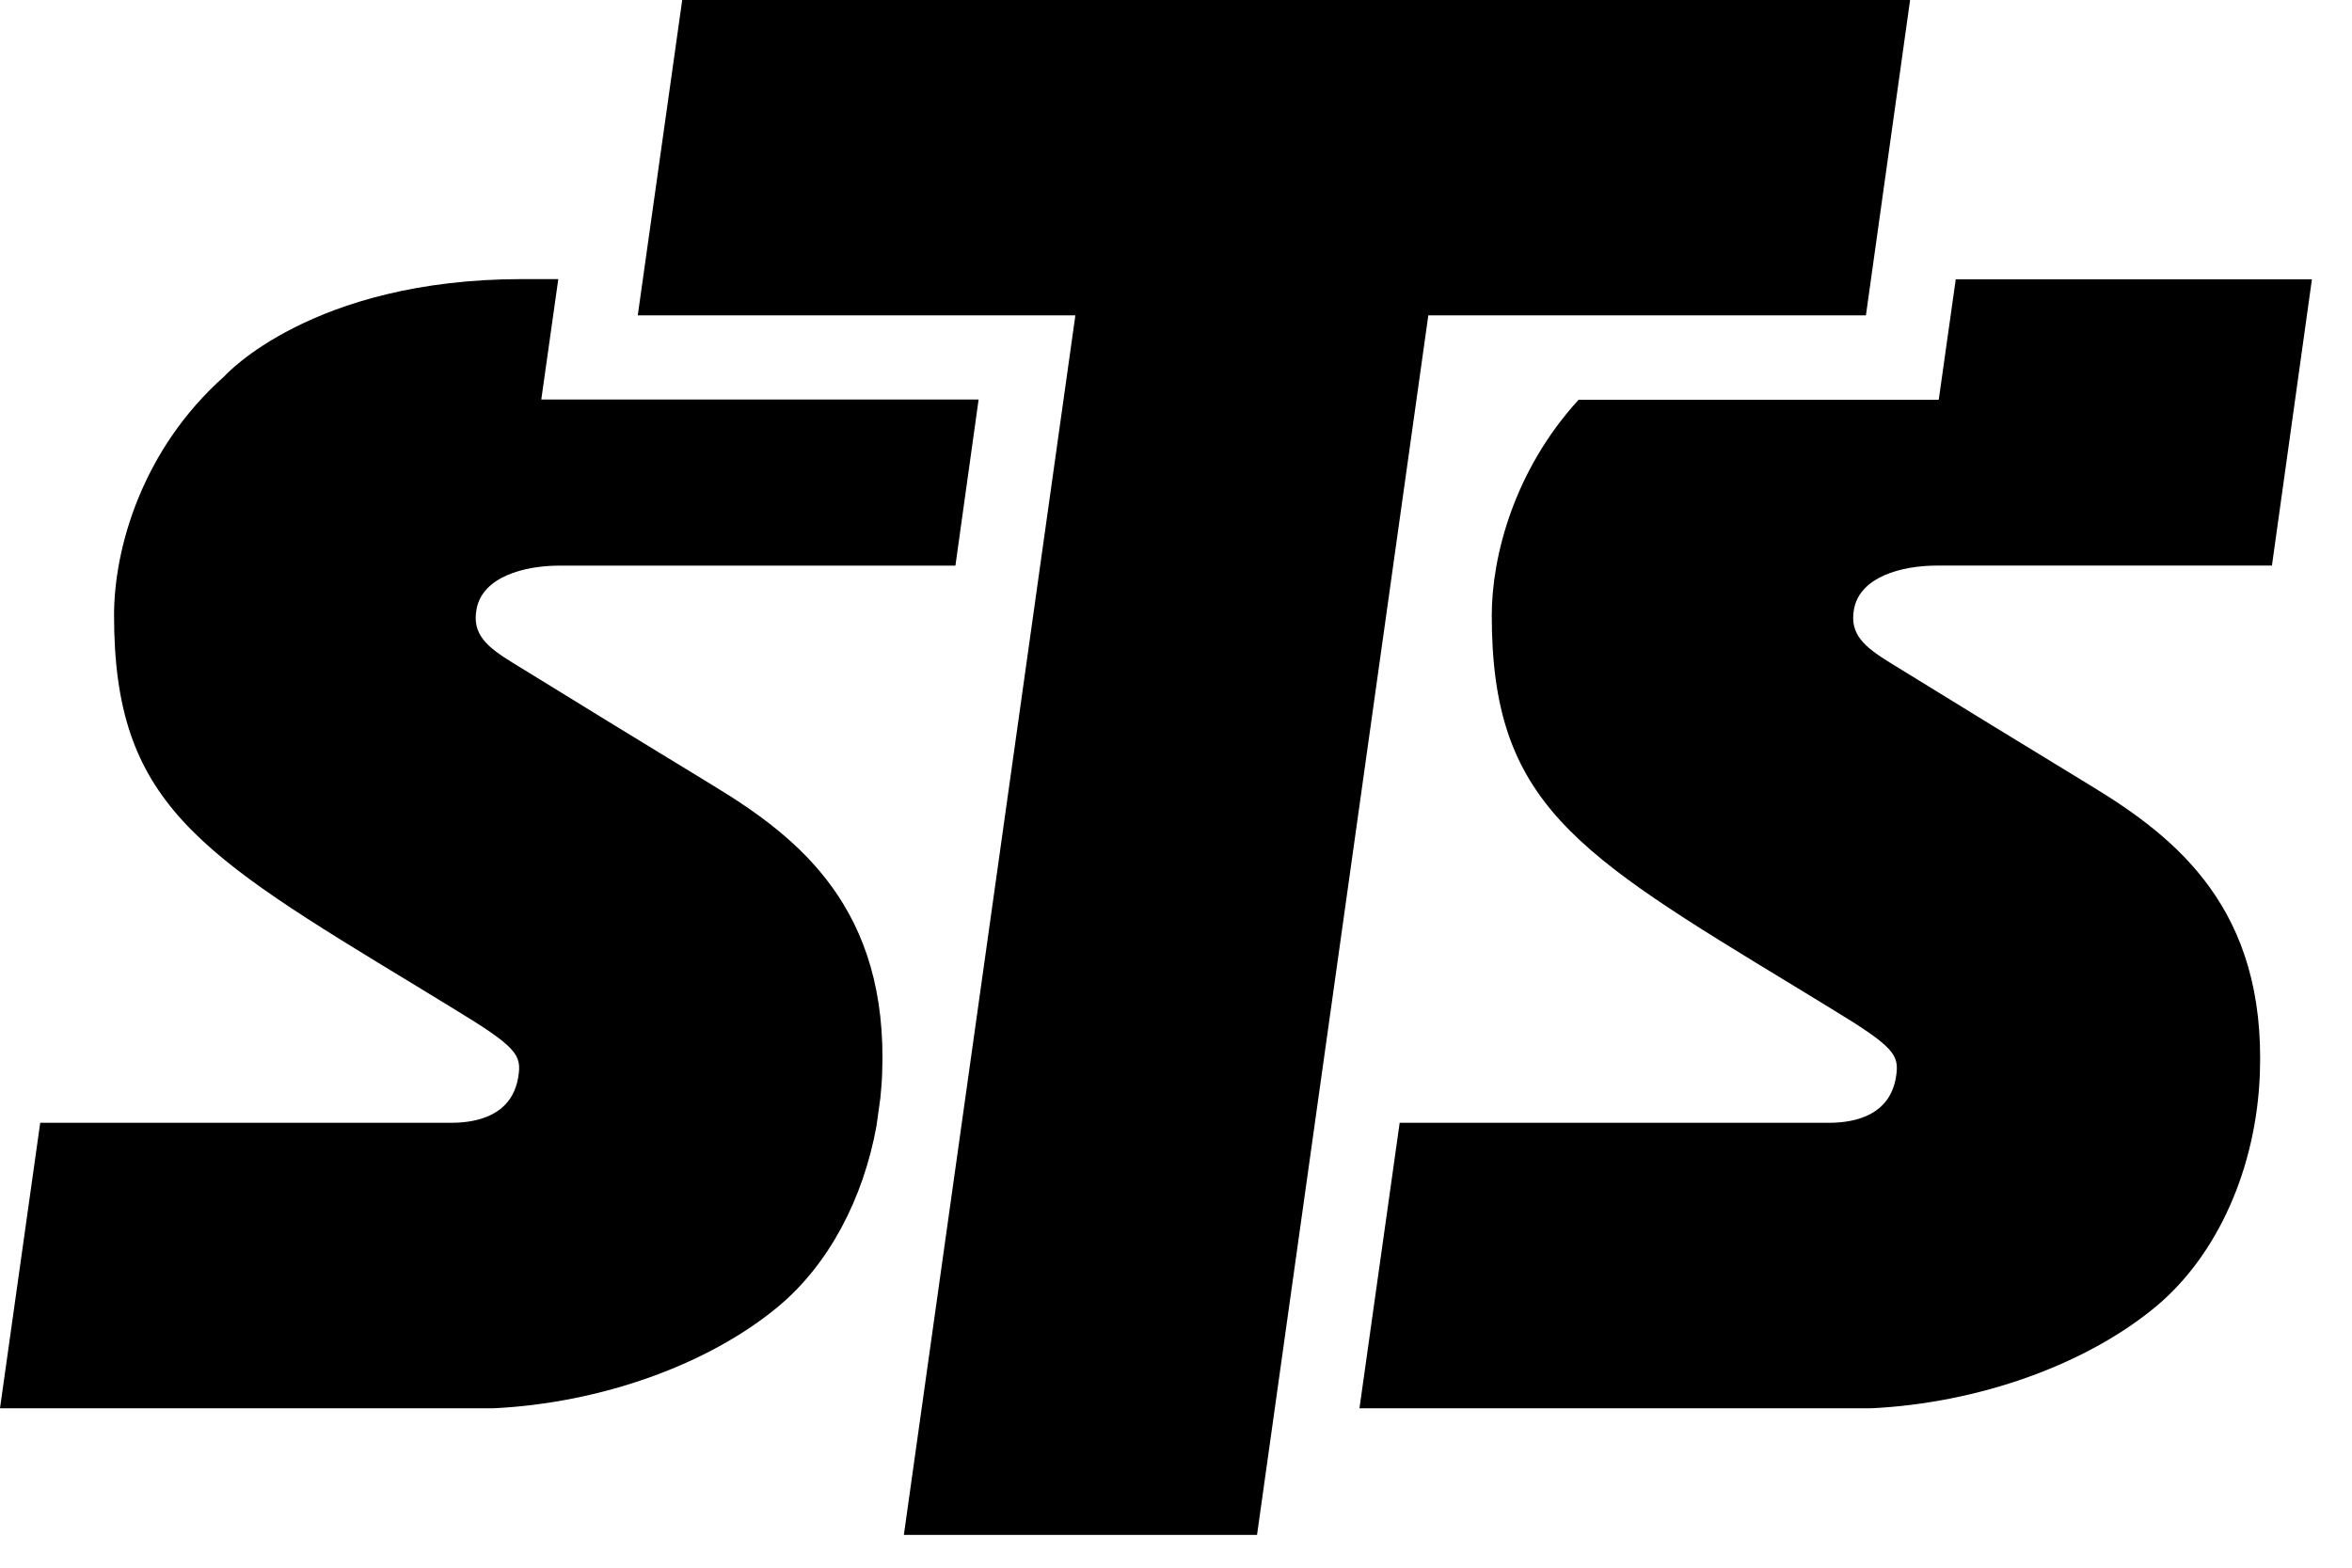
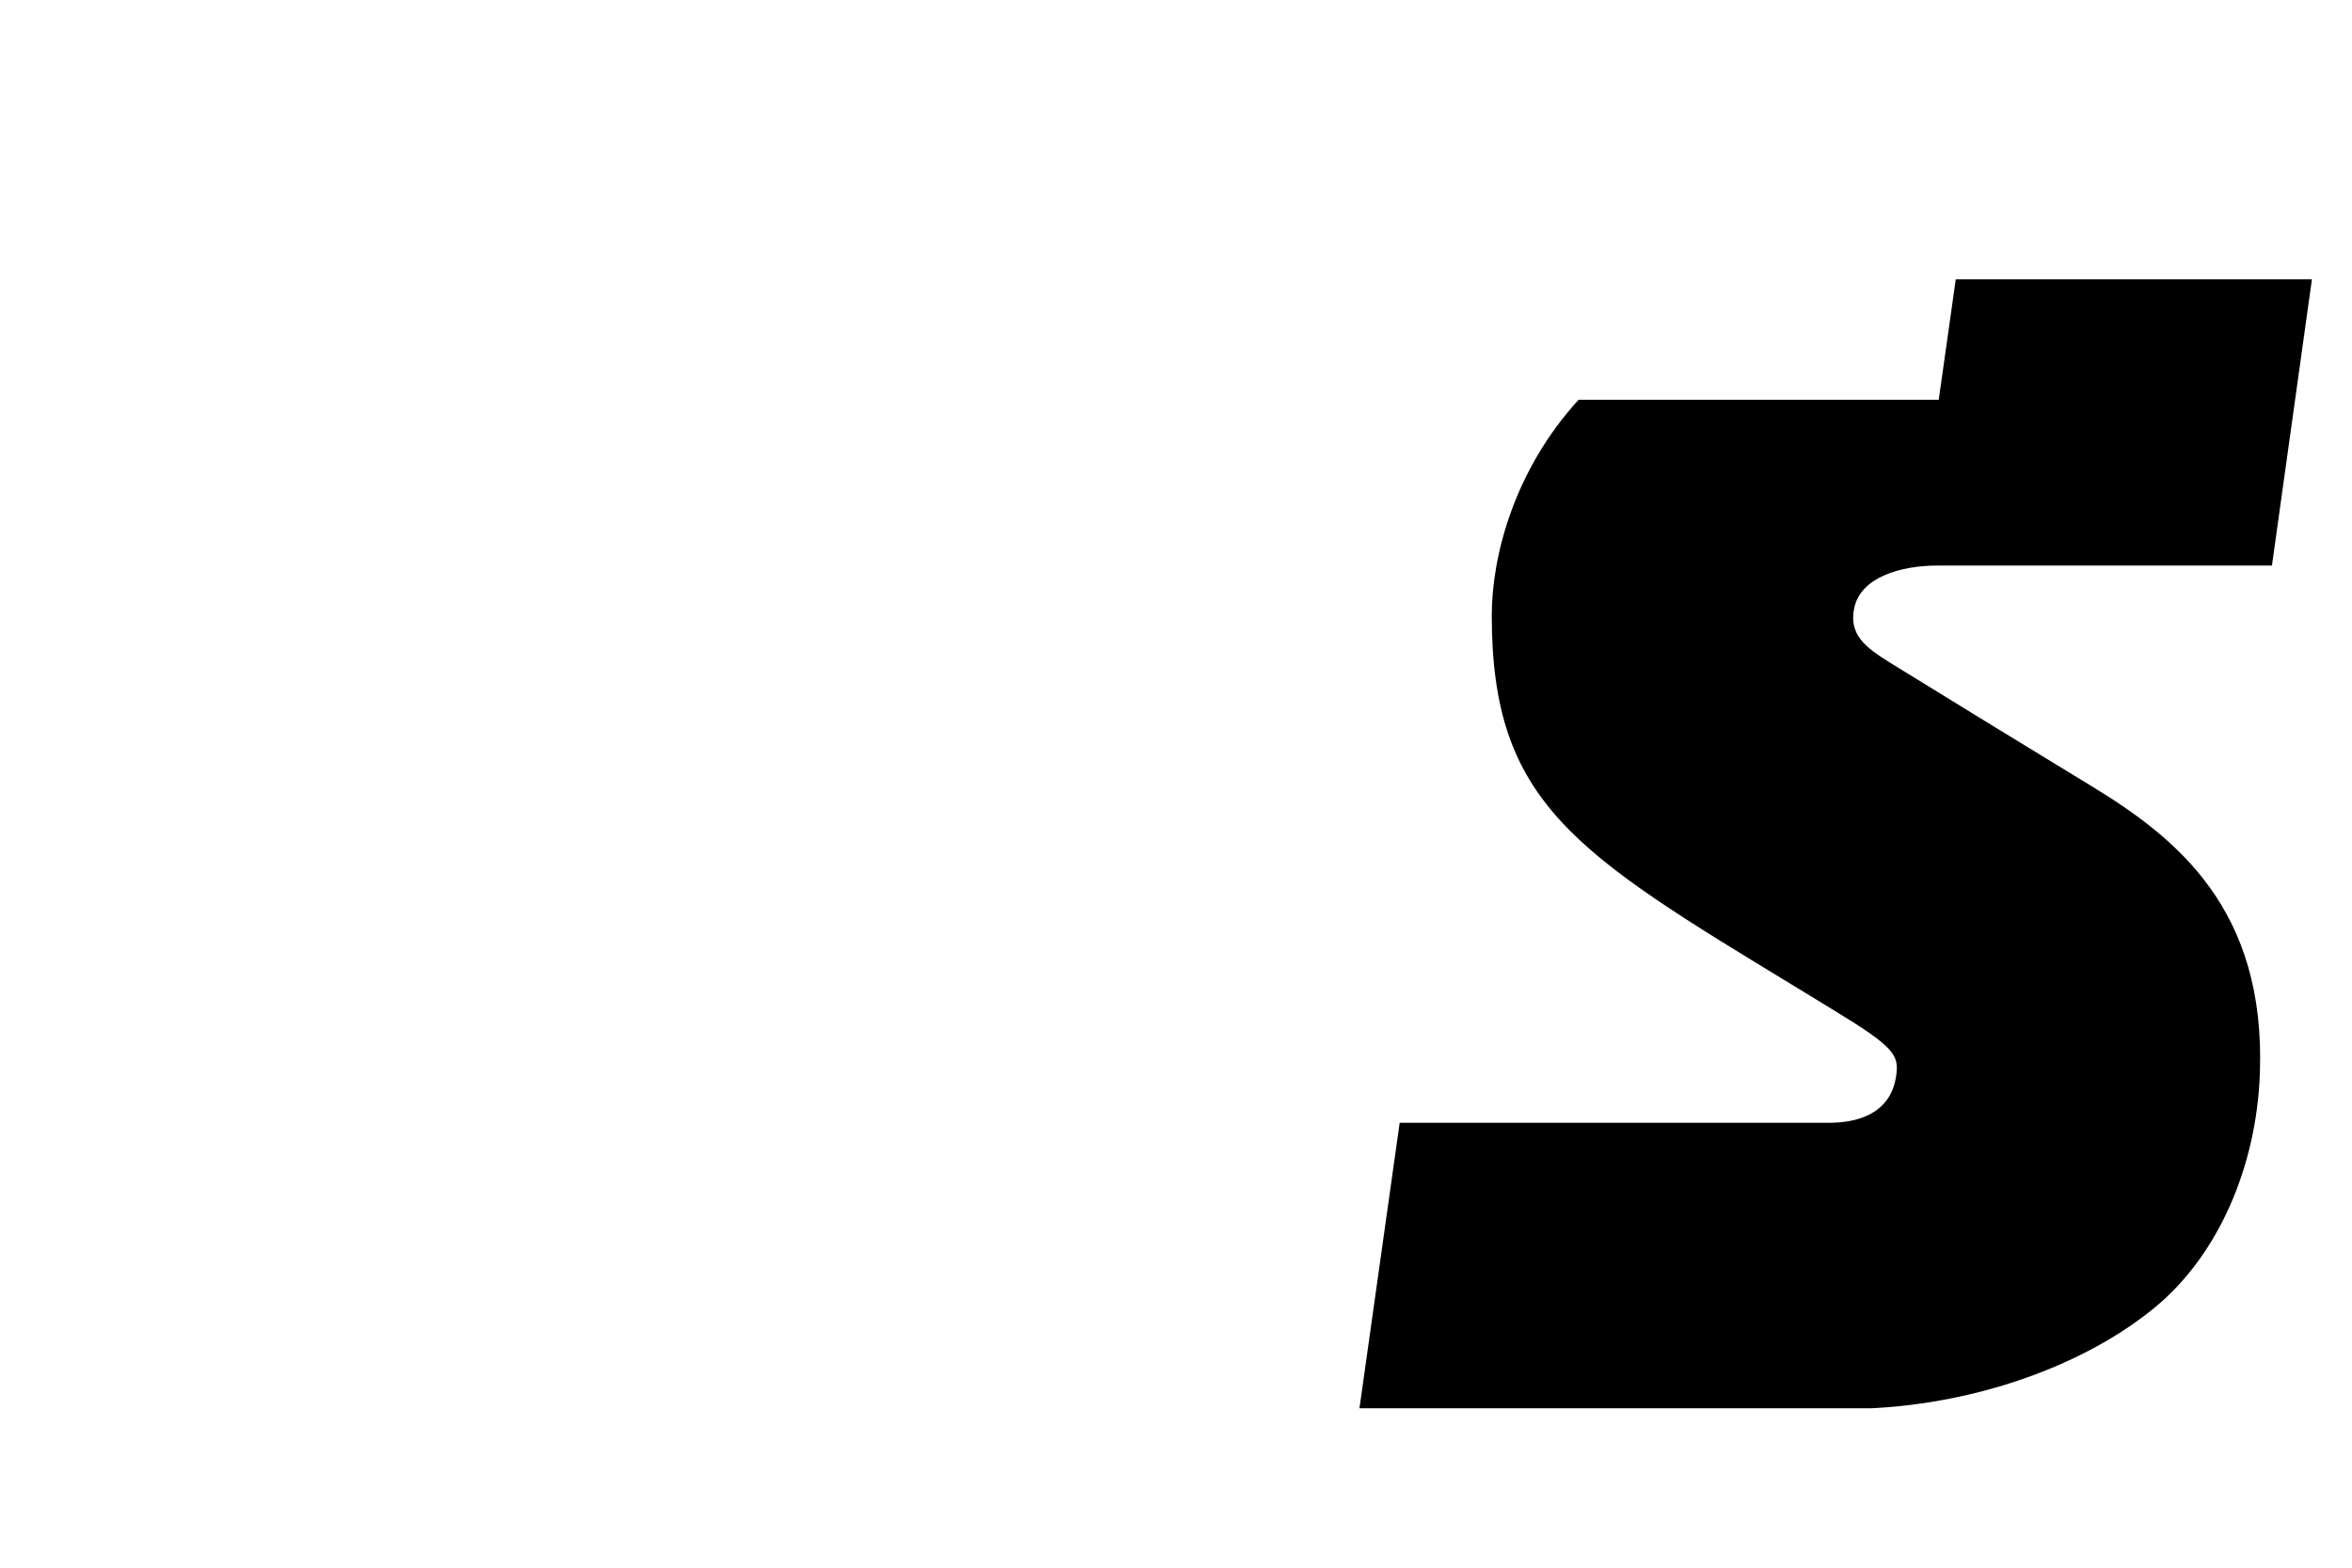
<svg xmlns="http://www.w3.org/2000/svg" width="51" height="34" viewBox="0 0 51 34" fill="none">
  <path d="M38.924 21.397L39.721 21.884C41.086 22.713 41.188 22.879 41.113 23.35C40.985 24.174 40.251 24.351 39.657 24.351H30.35L29.478 30.543H40.572C42.895 30.431 45.234 29.601 46.76 28.327C48.087 27.214 48.927 25.33 49.002 23.286C49.135 19.721 47.203 18.175 45.346 17.046C43.735 16.066 42.596 15.365 40.979 14.37C40.433 14.032 40.096 13.759 40.203 13.203C40.337 12.512 41.225 12.266 42.007 12.266H49.264L50.131 6.058H42.408L42.039 8.67H34.23C32.834 10.195 32.347 12.063 32.347 13.347C32.347 17.409 34.139 18.491 38.924 21.397Z" fill="black" />
-   <path d="M15.478 17.046C13.867 16.066 12.727 15.365 11.111 14.37C10.565 14.033 10.227 13.76 10.335 13.203C10.468 12.513 11.357 12.267 12.138 12.267H20.717L21.22 8.665H11.737L12.106 6.053C11.892 6.053 11.416 6.053 11.325 6.053C6.749 6.053 4.87 8.156 4.87 8.156C3.072 9.751 2.473 11.908 2.473 13.342C2.473 17.41 4.265 18.496 9.05 21.397L9.847 21.884C11.212 22.713 11.314 22.879 11.239 23.35C11.111 24.174 10.377 24.351 9.783 24.351H0.872L0 30.543H10.698C13.021 30.431 15.36 29.601 16.885 28.328C17.961 27.428 18.716 26.015 19.005 24.421L19.09 23.811C19.106 23.639 19.122 23.463 19.128 23.286C19.267 19.716 17.335 18.175 15.478 17.046Z" fill="black" />
-   <path d="M14.793 0L13.829 6.84H23.318L19.599 33.289H27.257L30.971 6.84H40.46L41.418 0H14.793Z" fill="black" />
</svg>